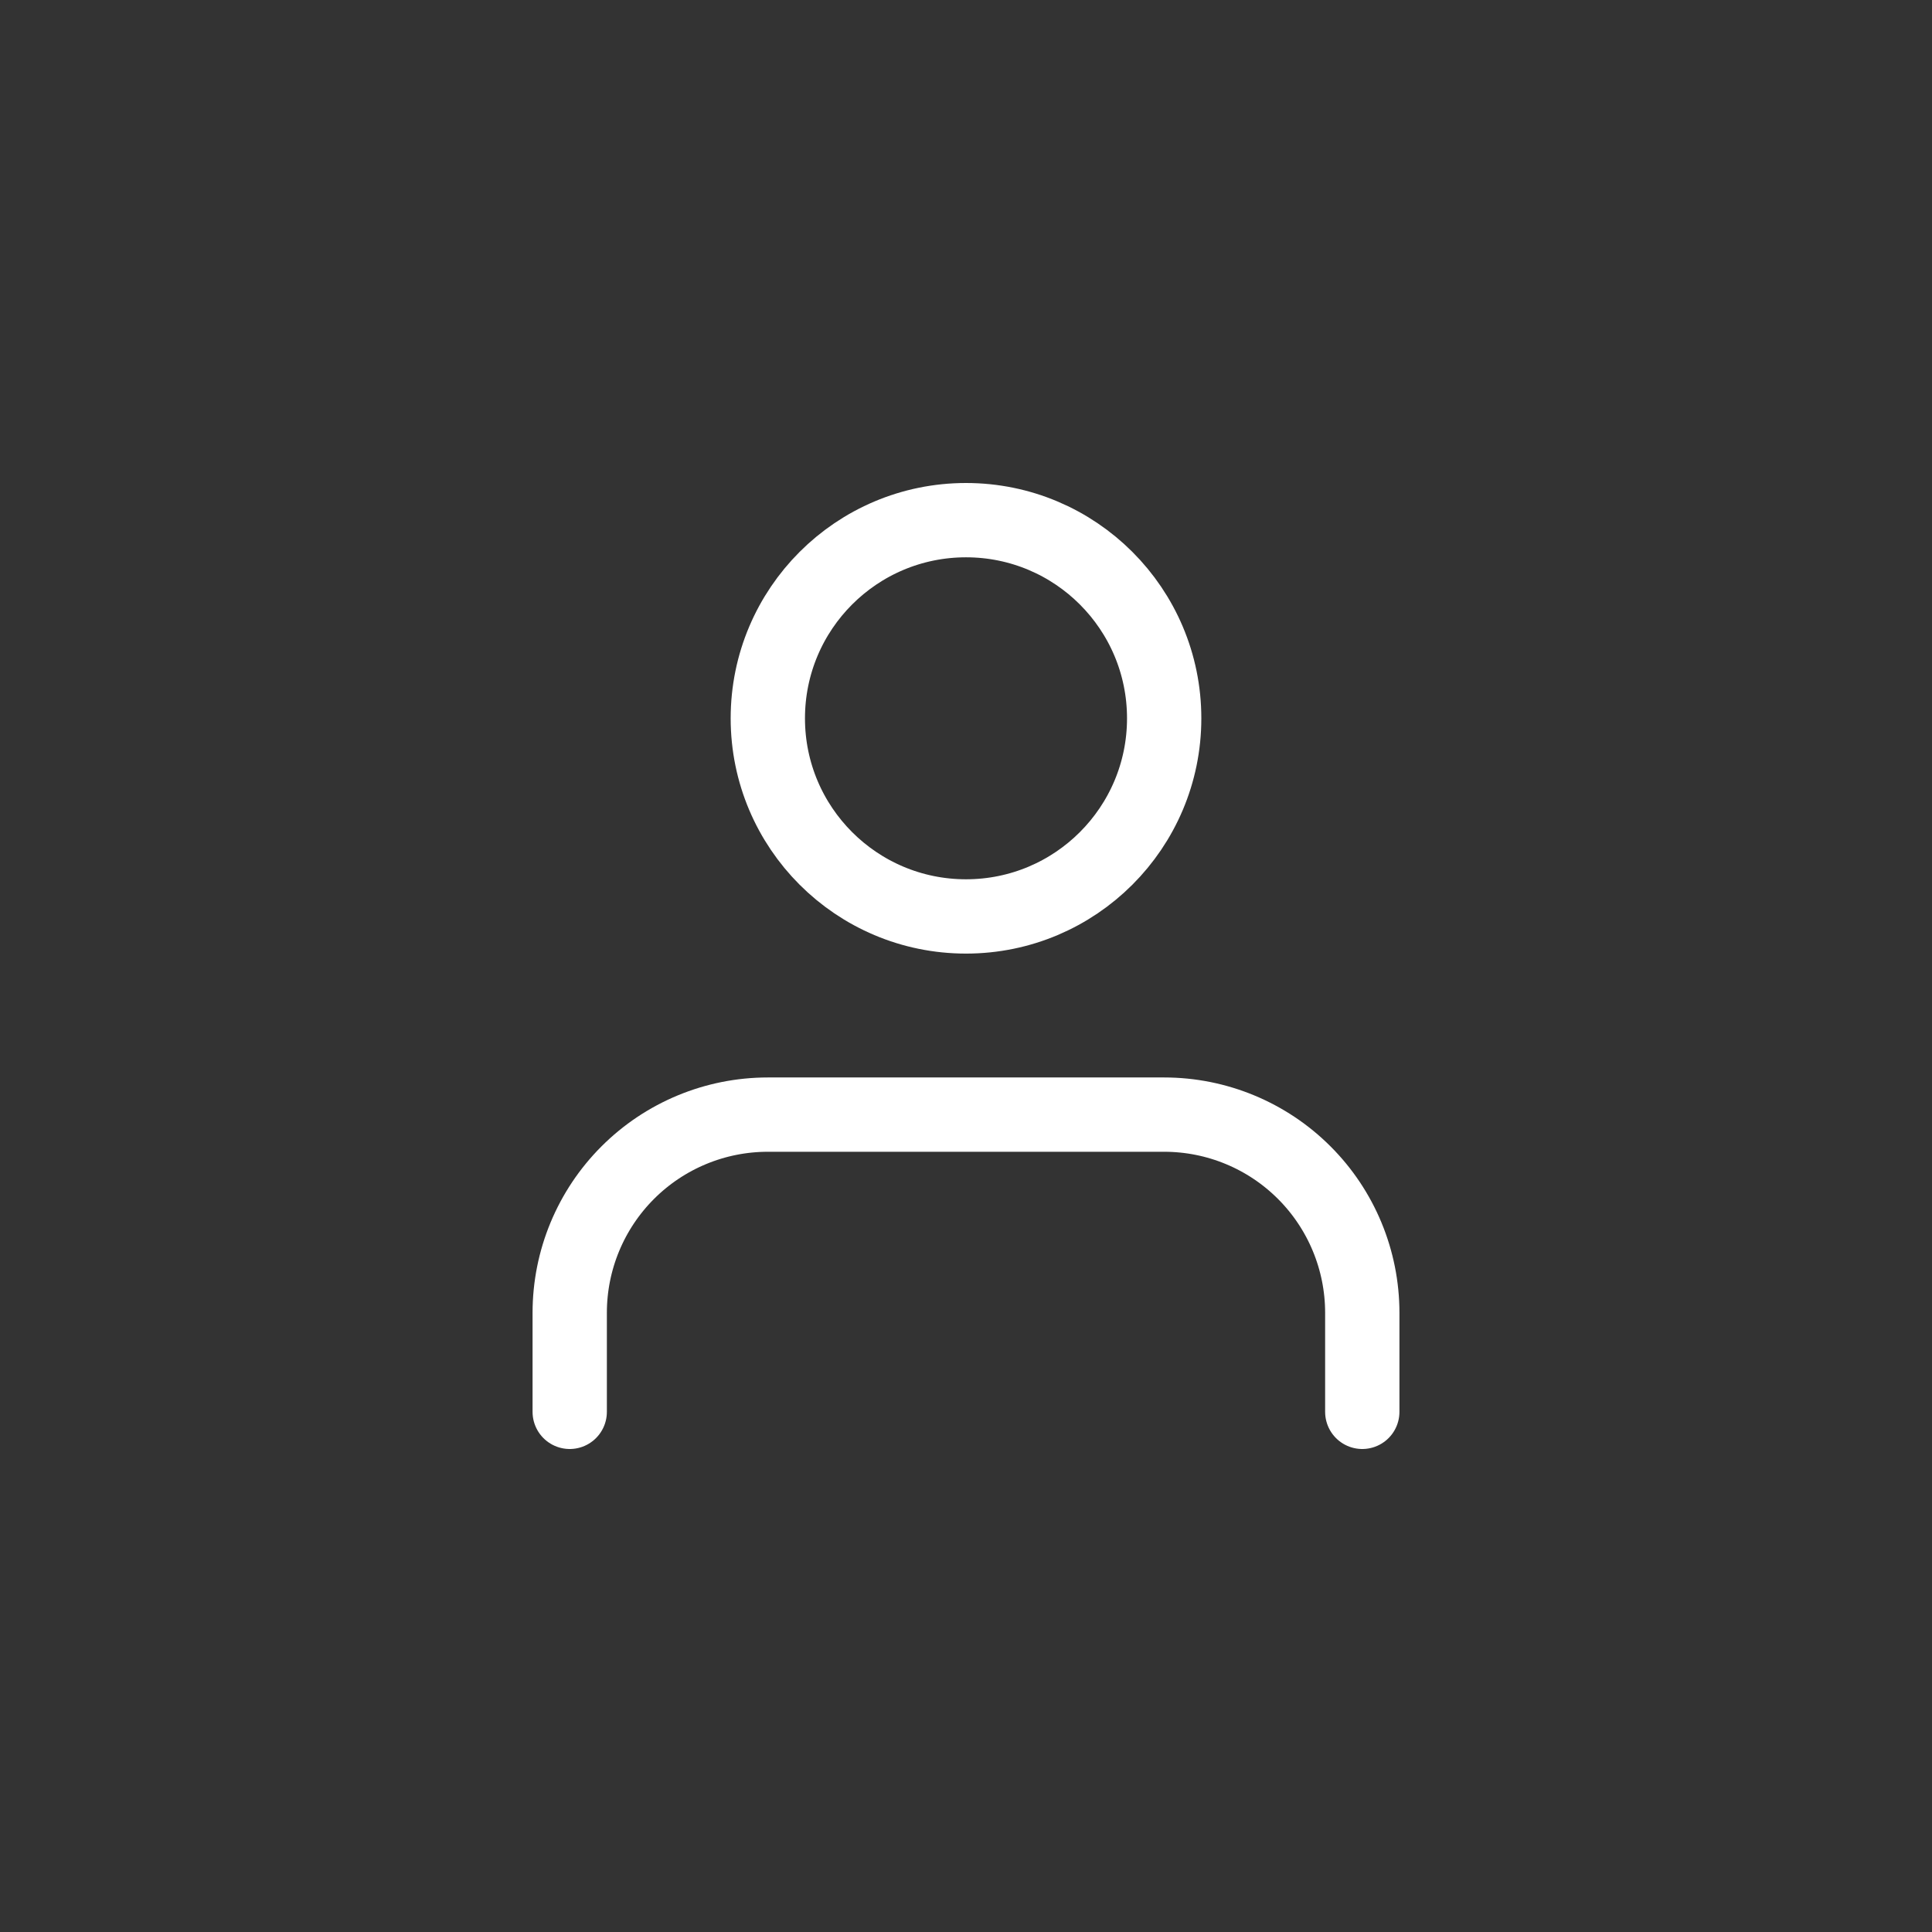
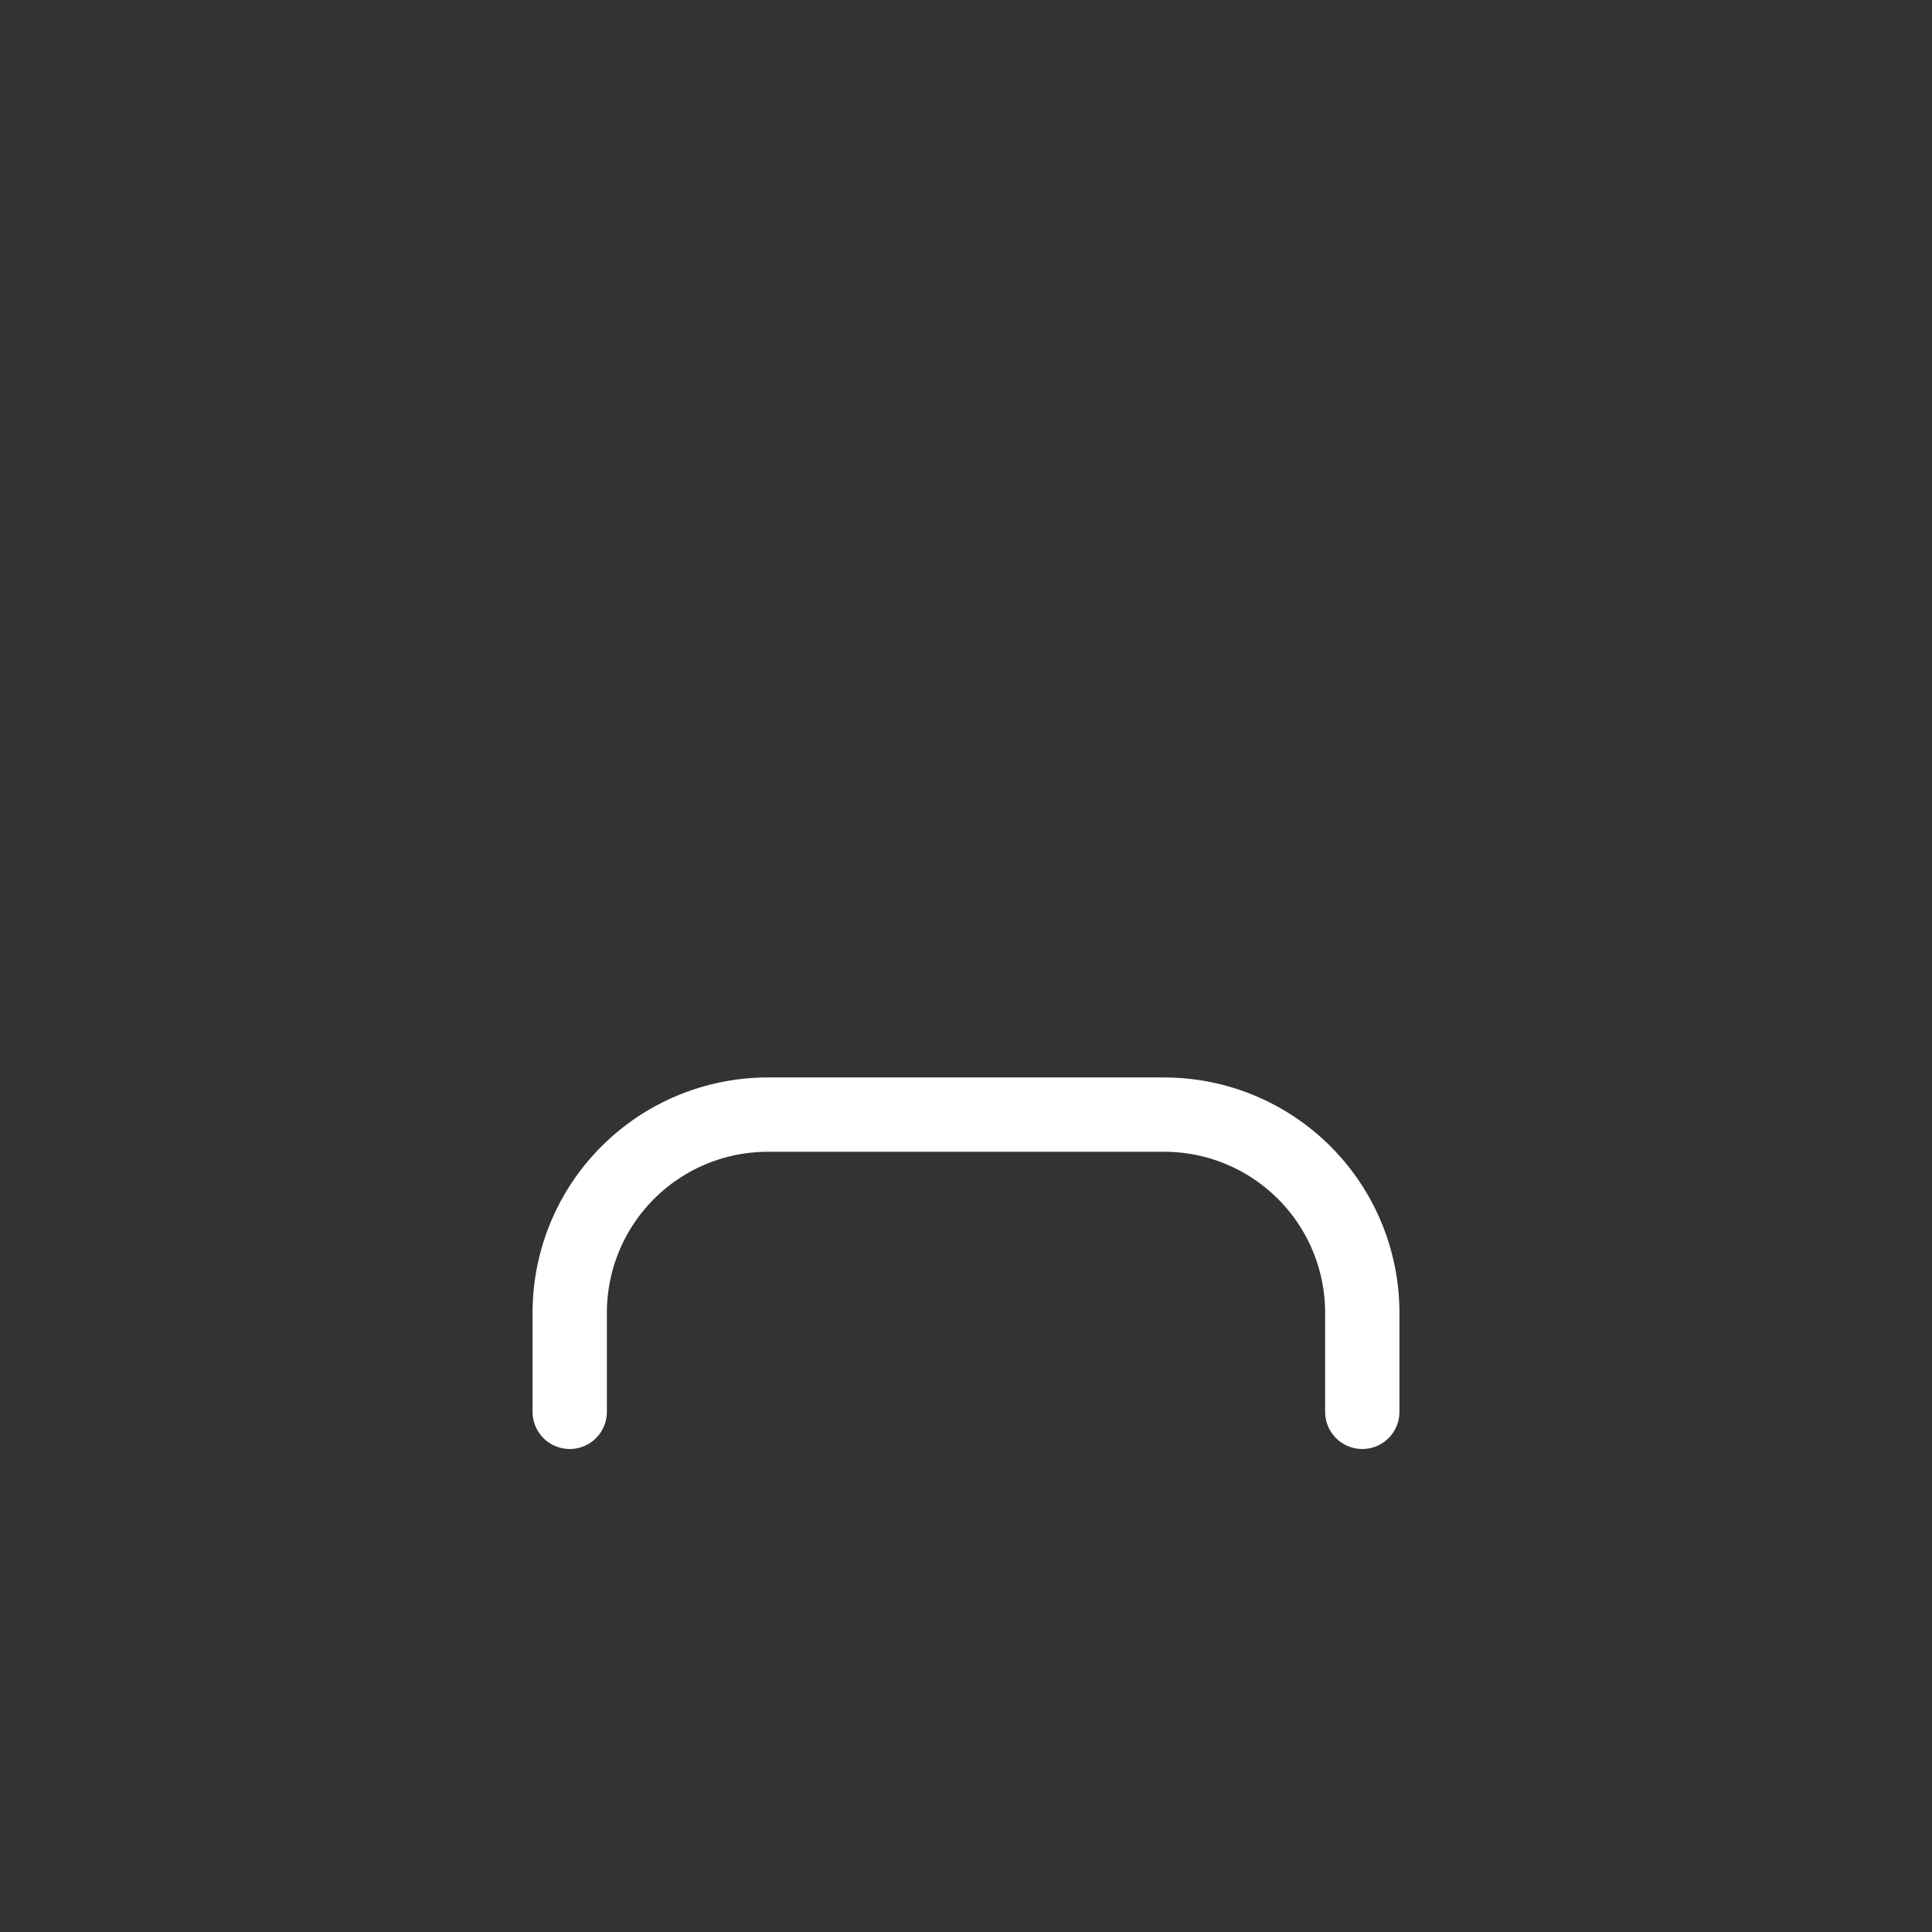
<svg xmlns="http://www.w3.org/2000/svg" width="26" height="26" viewBox="0 0 26 26" fill="none">
  <rect x="0" y="0" width="26" height="26" fill="#333333" stroke="none" />
  <path d="M18.333 19V17.667C18.333 16.959 18.052 16.281 17.552 15.781C17.052 15.281 16.374 15 15.667 15H10.333C9.626 15 8.948 15.281 8.448 15.781C7.948 16.281 7.667 16.959 7.667 17.667V19" stroke="white" stroke-linecap="round" stroke-linejoin="round" />
-   <path d="M13 12.333C14.473 12.333 15.667 11.139 15.667 9.667C15.667 8.194 14.473 7 13 7C11.527 7 10.333 8.194 10.333 9.667C10.333 11.139 11.527 12.333 13 12.333Z" stroke="white" stroke-linecap="round" stroke-linejoin="round" />
</svg>